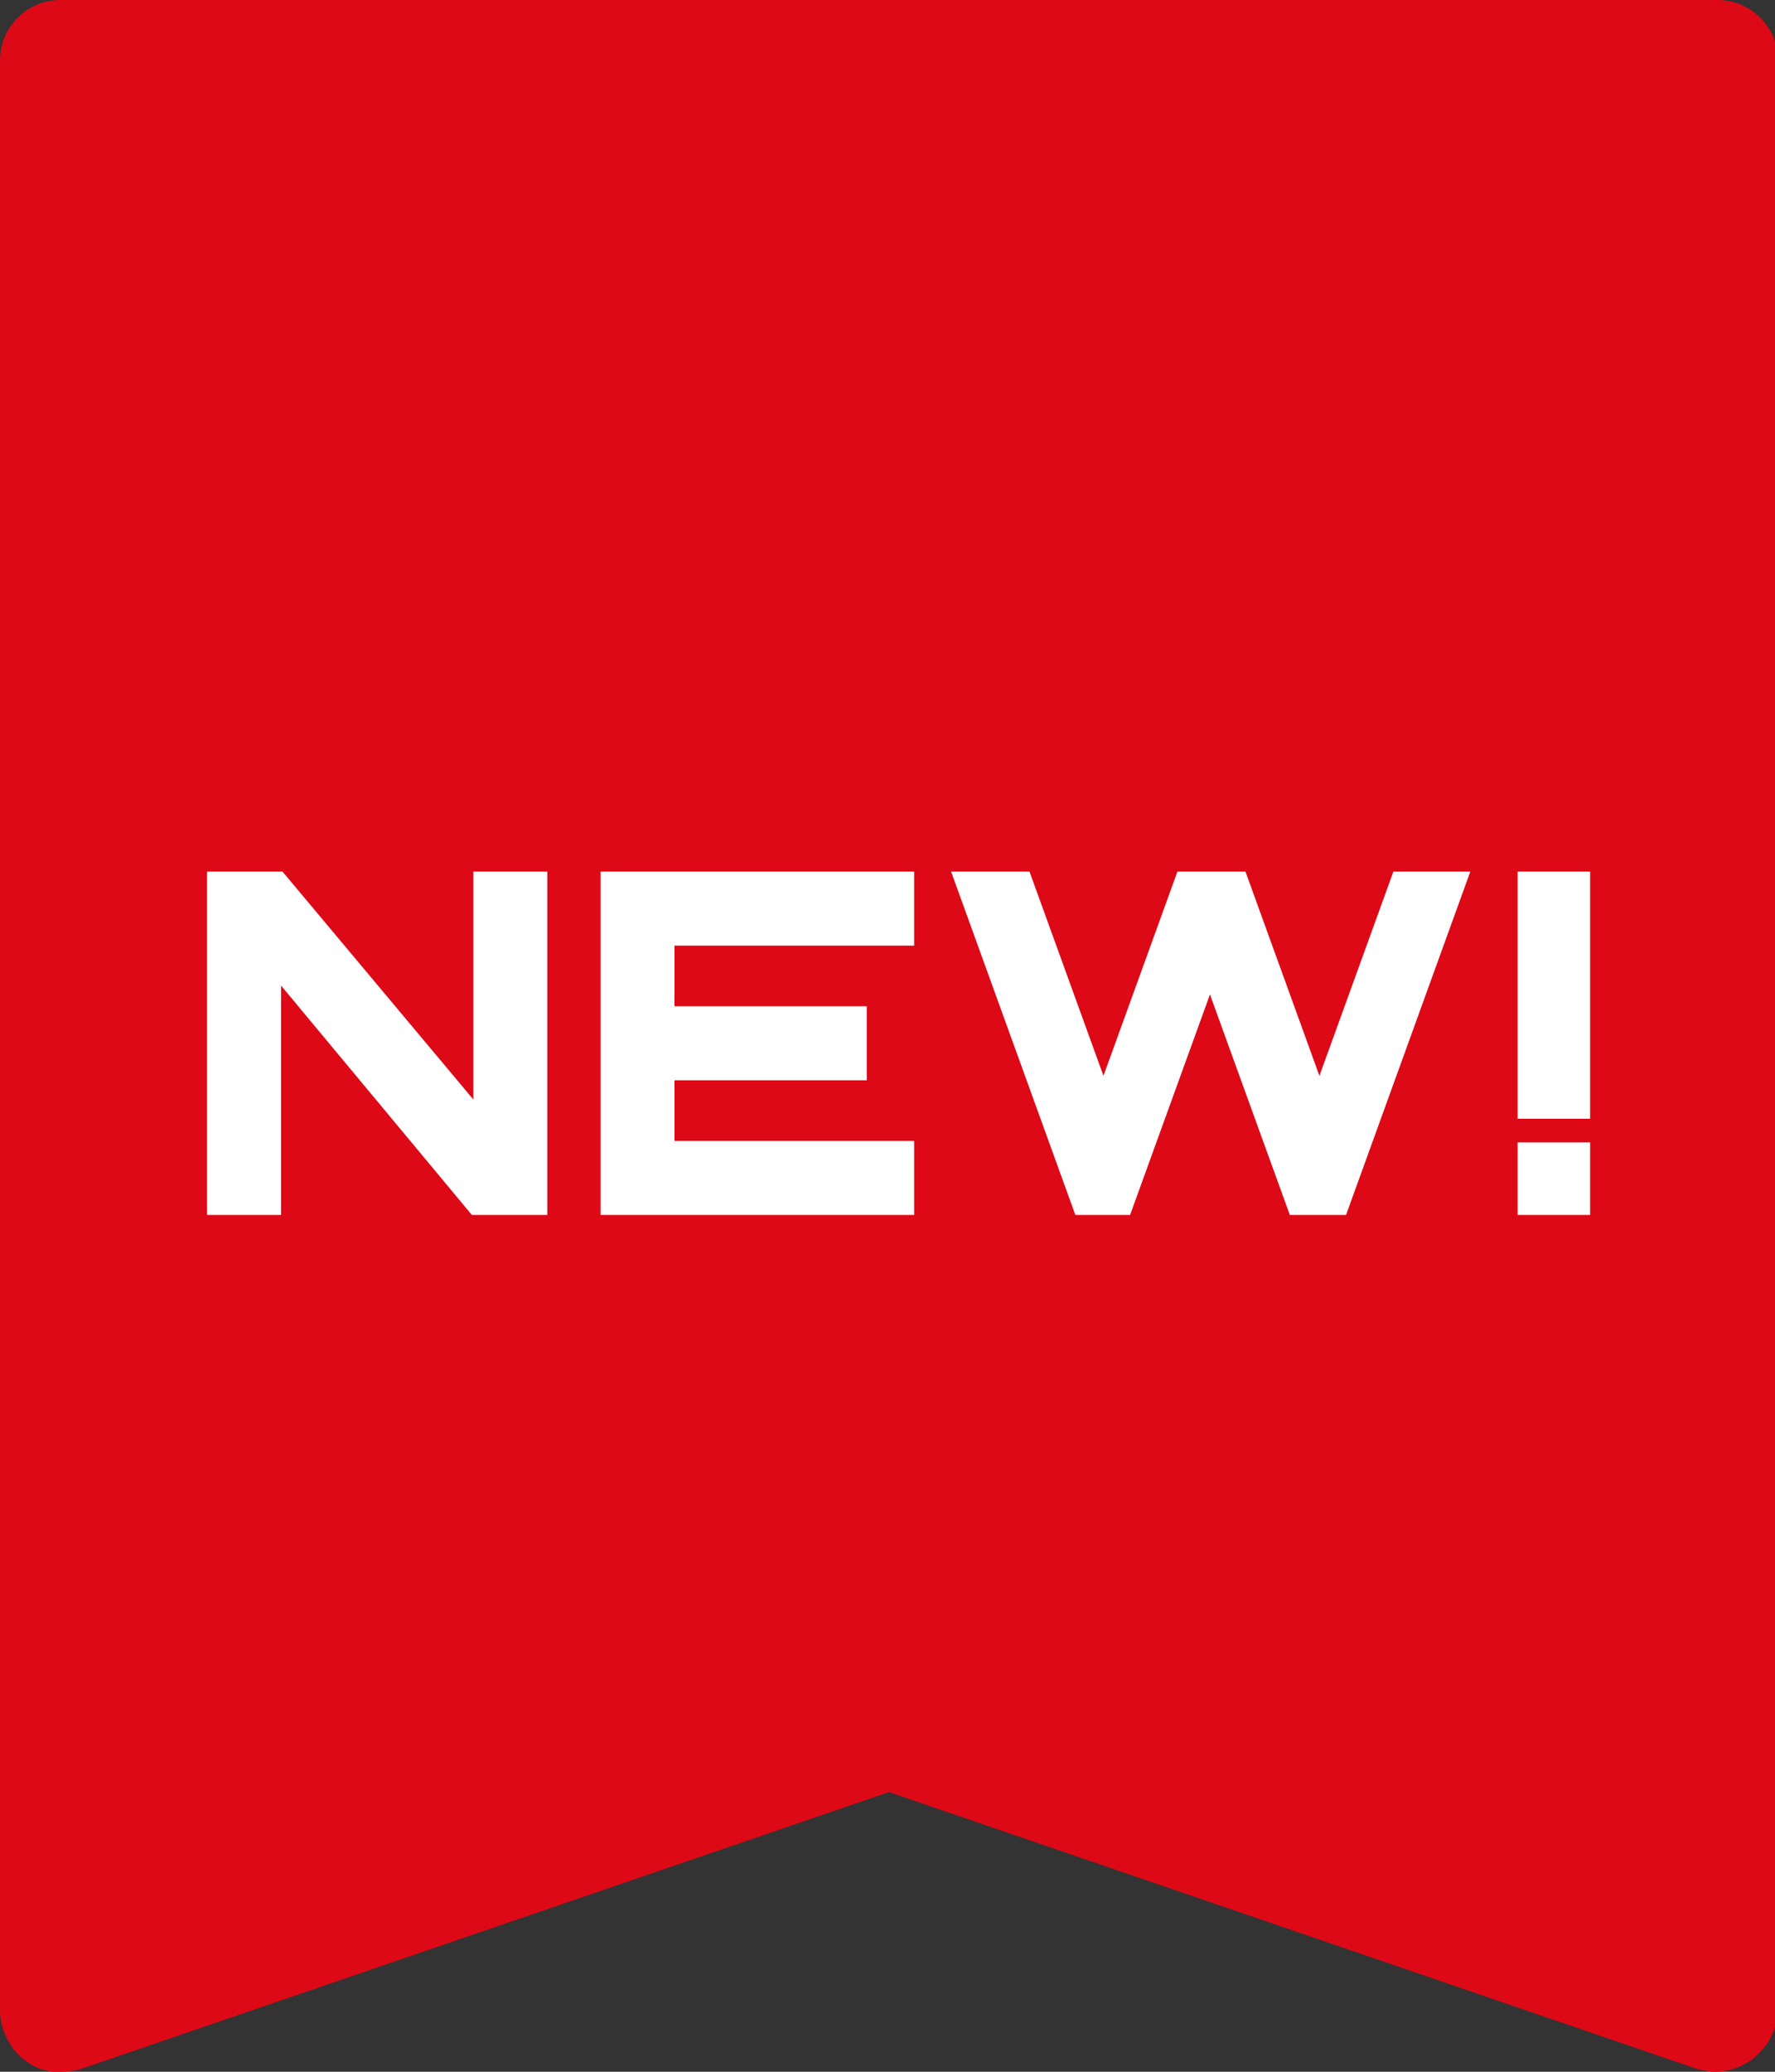
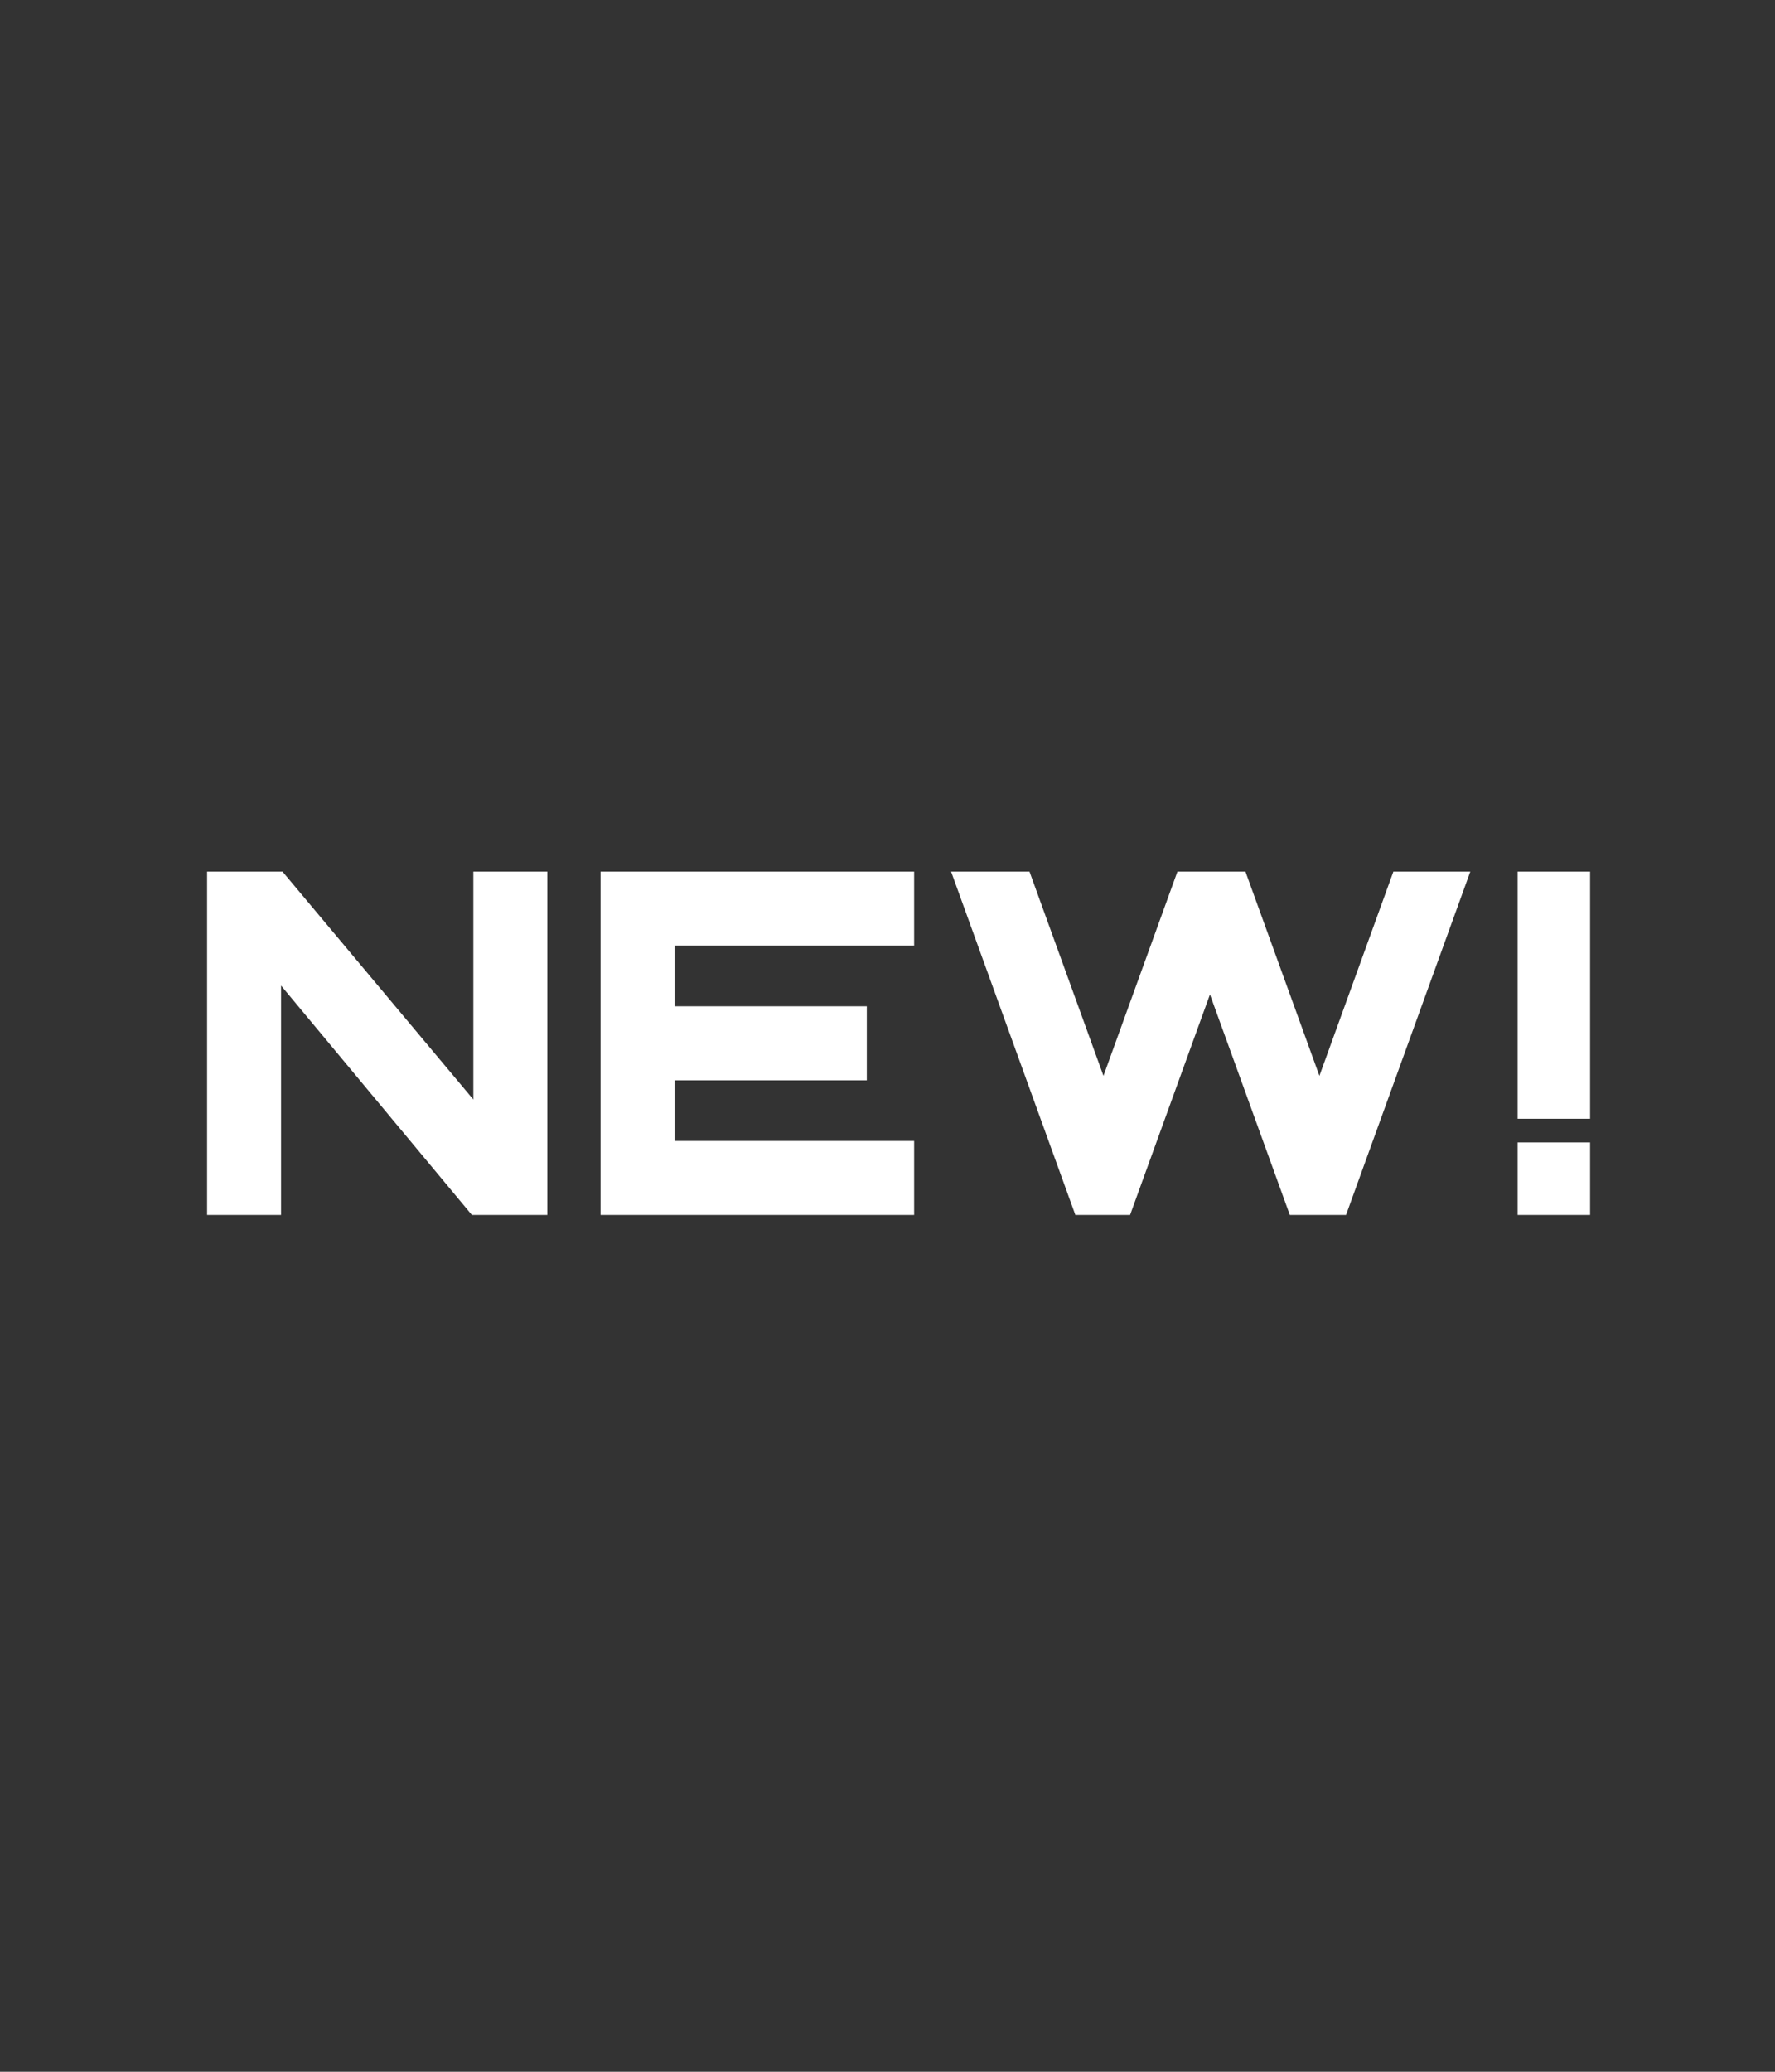
<svg xmlns="http://www.w3.org/2000/svg" id="Layer_1" version="1.1" viewBox="0 0 120 140">
  <rect x="0" y="0" width="120" height="140" fill="#333333" stroke="none" />
  <defs>
    <style>
      .st0 {
        fill: #de0917;
      }

      .st1 {
        fill: #fff;
      }
    </style>
  </defs>
-   <path class="st0" d="M115.9,0H4.1C3,0,2,.4,1.2,1.2c-.8.8-1.2,1.8-1.2,2.9v131.8c0,.7.2,1.3.5,1.9.3.6.7,1.1,1.3,1.5.5.4,1.1.6,1.8.7.6,0,1.3,0,1.9-.2l54.6-18.7,54.6,18.7c.4.1.9.2,1.3.2.8,0,1.7-.3,2.4-.8.5-.4,1-.9,1.3-1.5.3-.6.5-1.2.5-1.9V4.1c0-1.1-.4-2.1-1.2-2.9-.8-.8-1.8-1.2-2.9-1.2Z" />
-   <path class="st1" d="M14,82.1v-23.2h5.1l12.9,15.4v-15.4h5v23.2h-5.1l-12.9-15.5v15.5h-4.9ZM40.6,82.1v-23.2h21.2v5h-16.2v4.1h13v5h-13v4.1h16.2v5h-21.2ZM72.7,82.1l-8.4-23.2h5.3l5,13.8,5-13.8h4.6l5,13.8,5-13.8h5.2l-8.4,23.2h-3.8l-5.4-14.9-5.4,14.9h-3.8ZM102.6,75.6v-16.7h4.9v16.7h-4.9ZM102.6,82.1v-4.9h4.9v4.9h-4.9Z" />
+   <path class="st1" d="M14,82.1v-23.2h5.1l12.9,15.4v-15.4h5v23.2h-5.1l-12.9-15.5v15.5ZM40.6,82.1v-23.2h21.2v5h-16.2v4.1h13v5h-13v4.1h16.2v5h-21.2ZM72.7,82.1l-8.4-23.2h5.3l5,13.8,5-13.8h4.6l5,13.8,5-13.8h5.2l-8.4,23.2h-3.8l-5.4-14.9-5.4,14.9h-3.8ZM102.6,75.6v-16.7h4.9v16.7h-4.9ZM102.6,82.1v-4.9h4.9v4.9h-4.9Z" />
</svg>